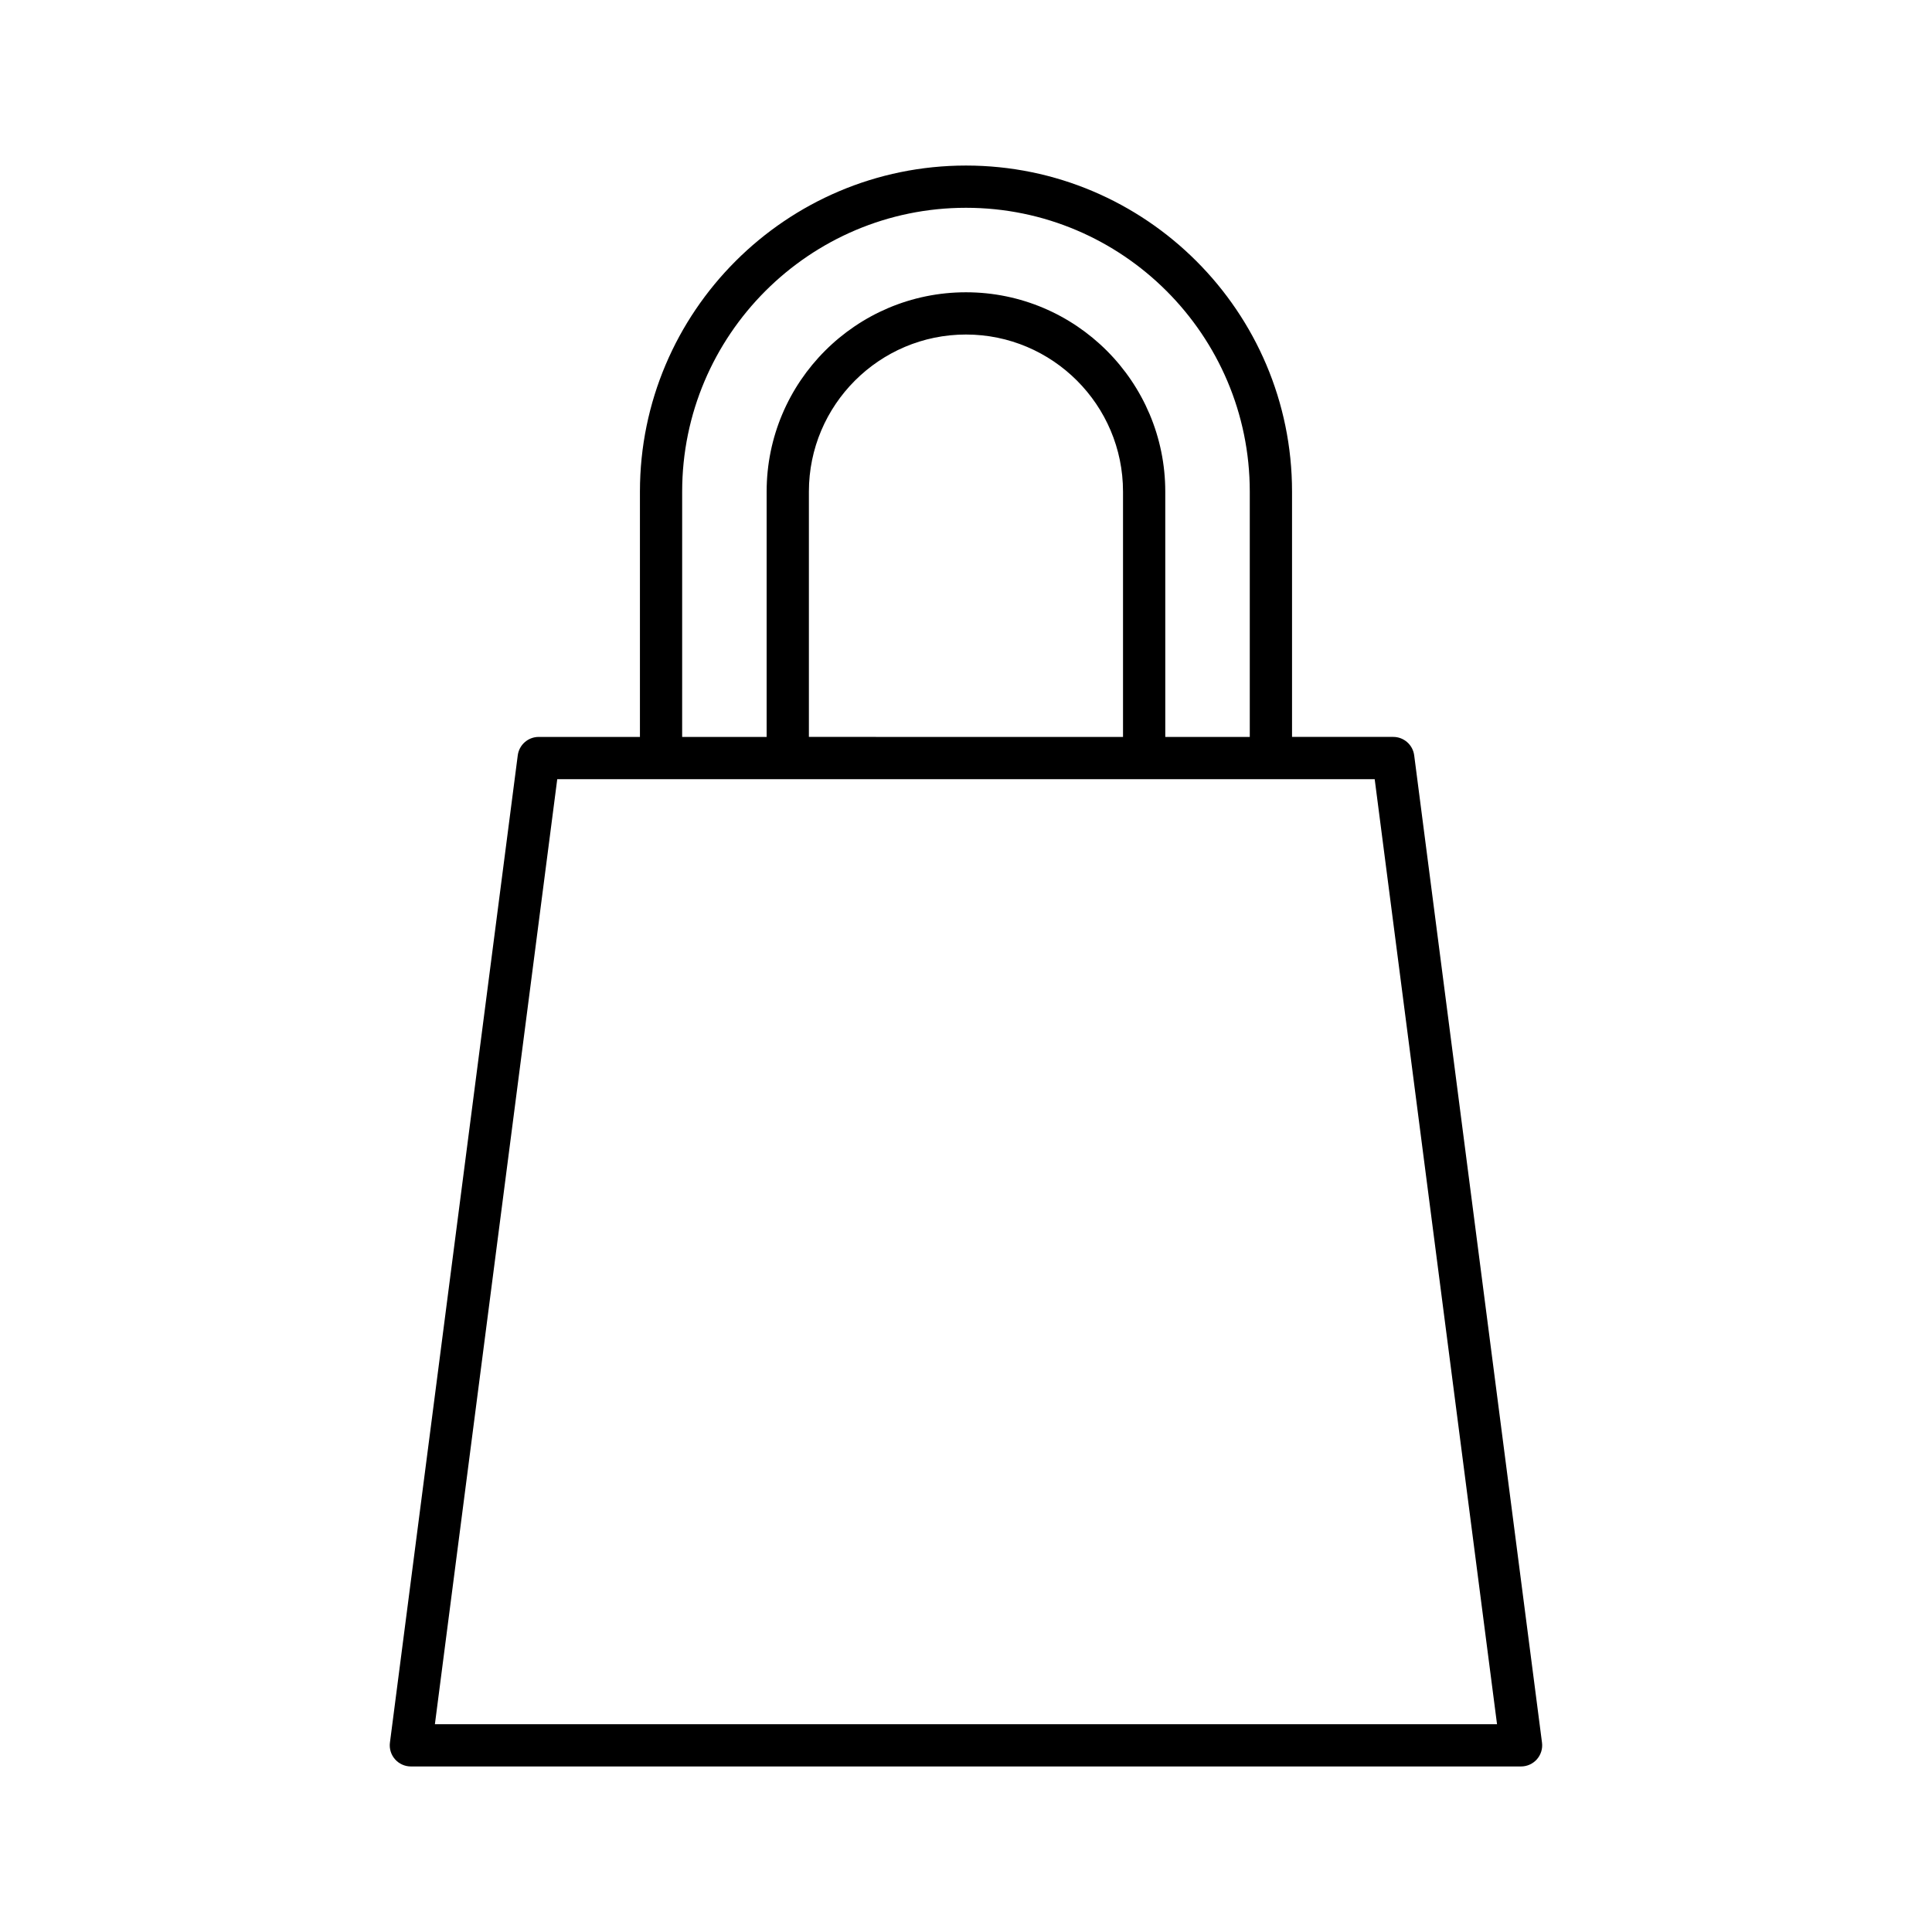
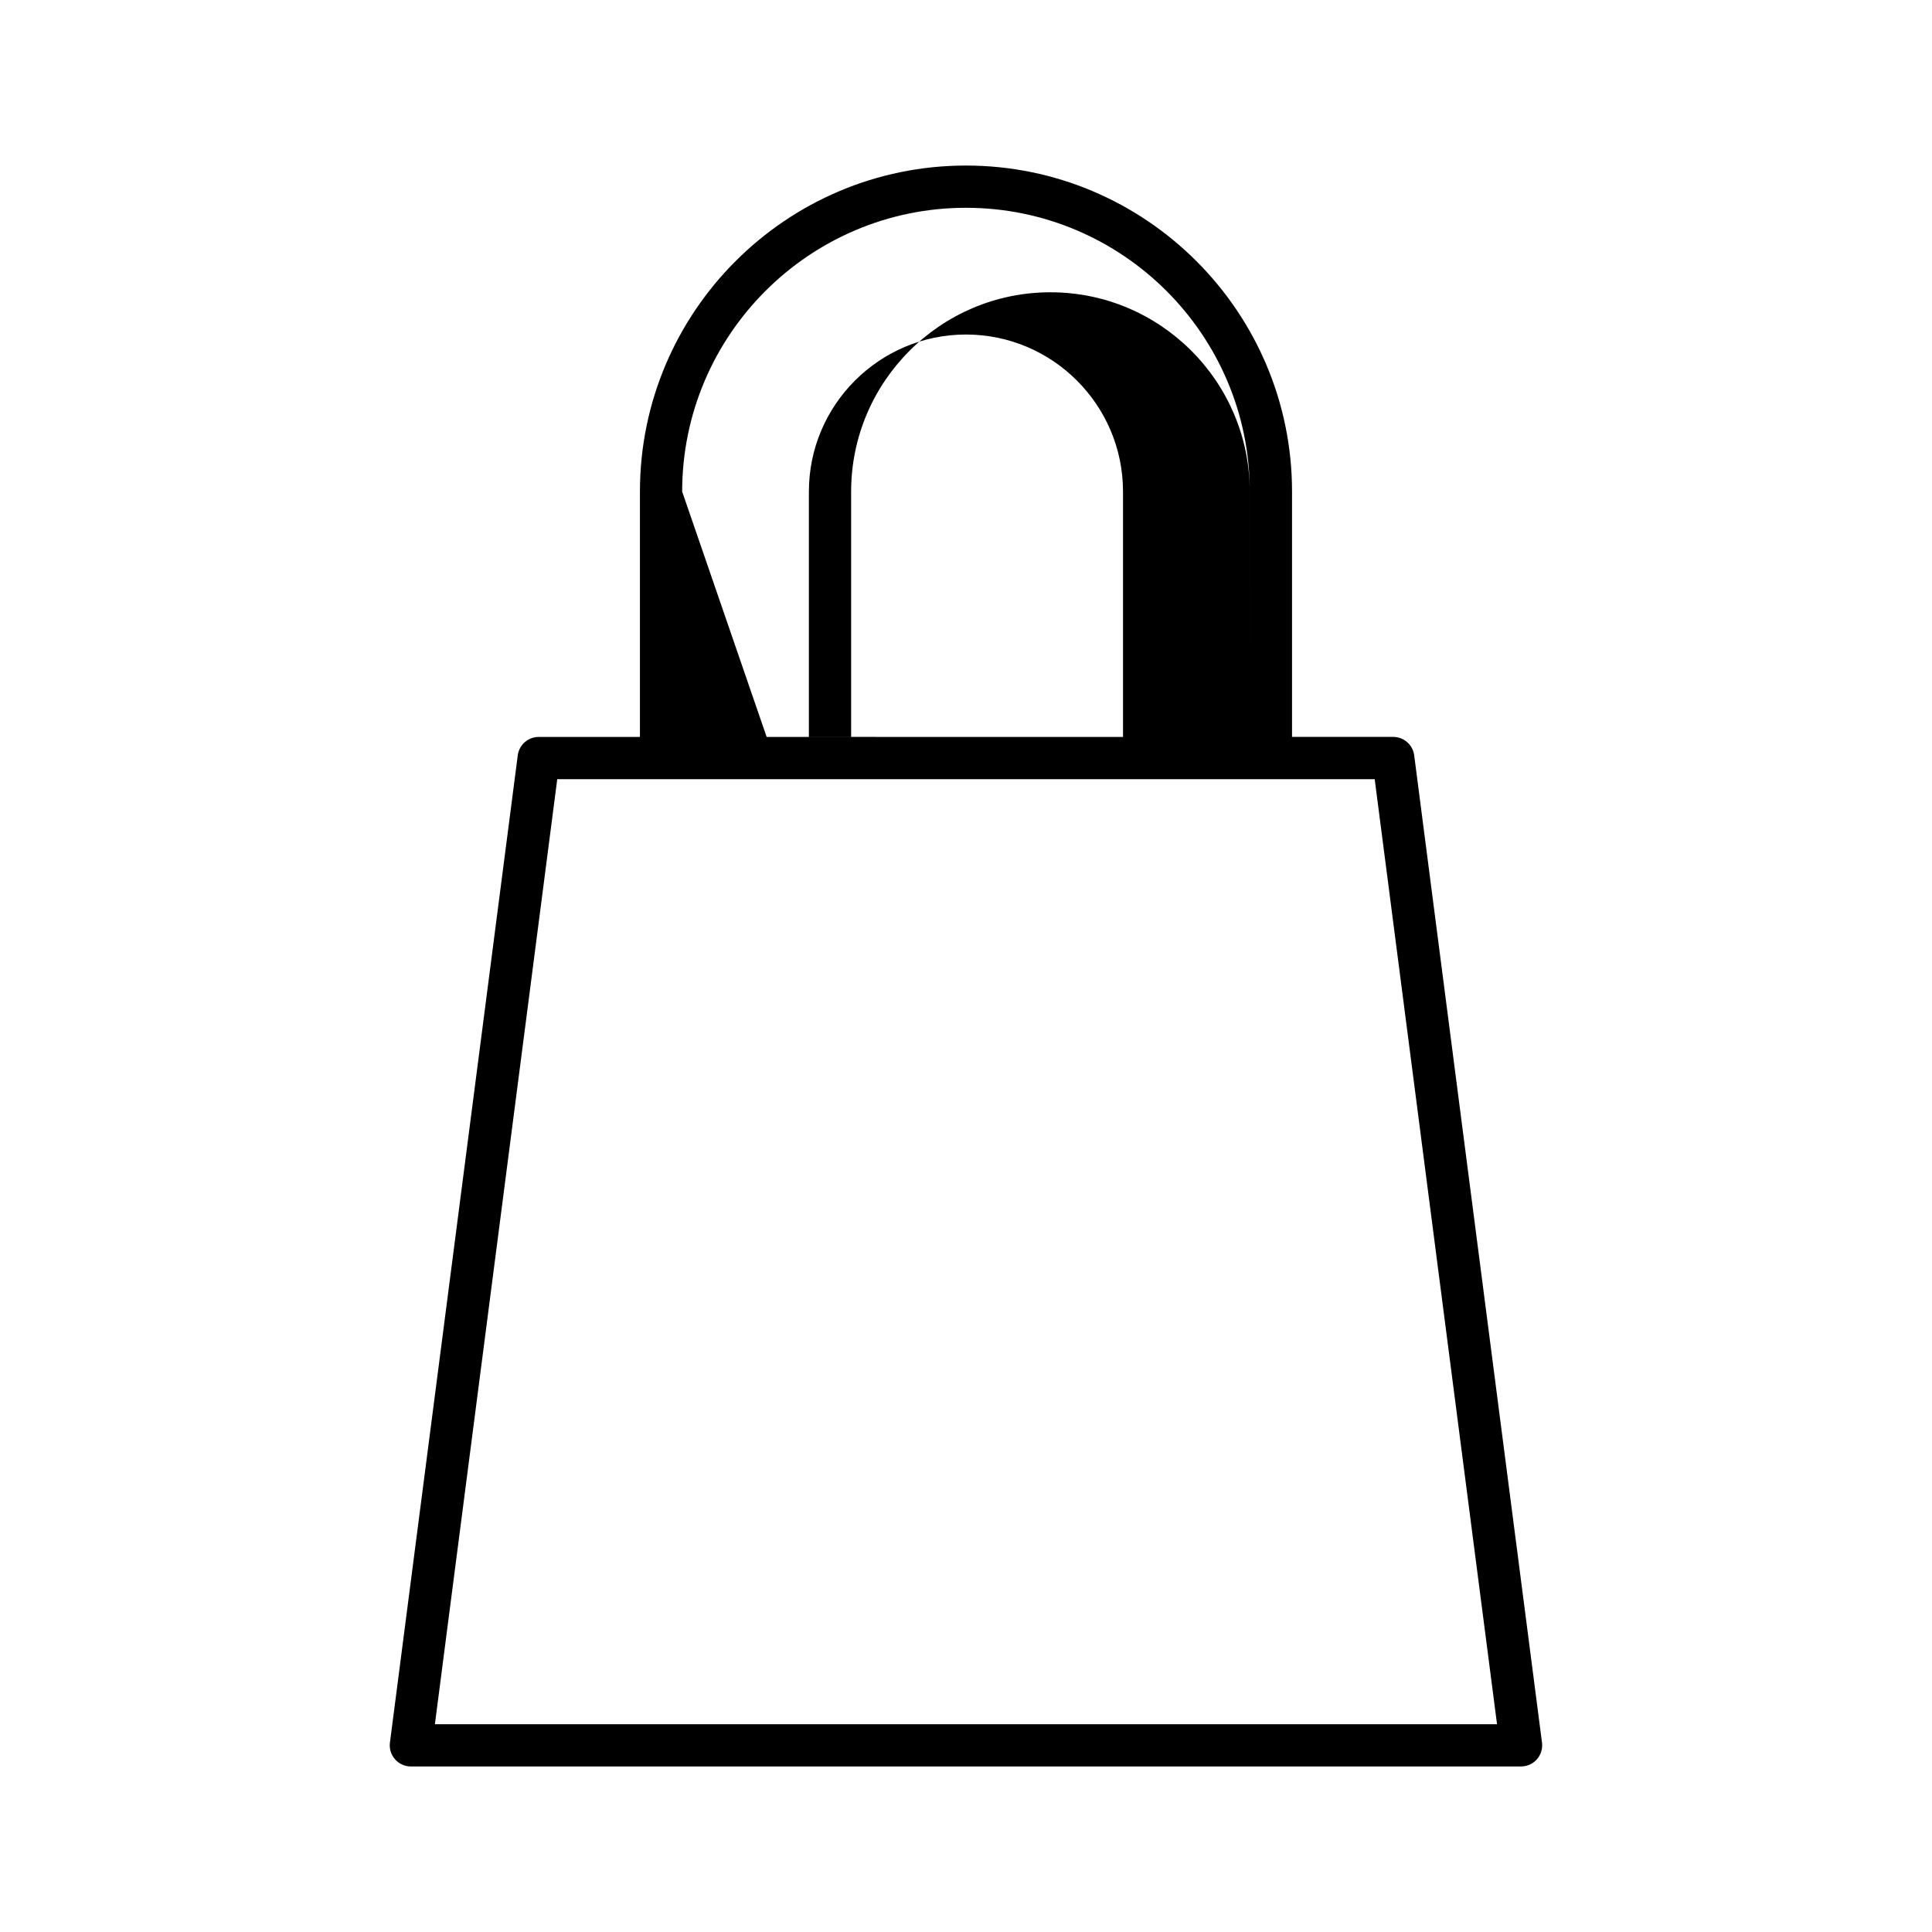
<svg xmlns="http://www.w3.org/2000/svg" fill="#000000" width="800px" height="800px" version="1.1" viewBox="144 144 512 512">
-   <path d="m513.23 339.29h-26.828v-65.012c0-47.641-38.762-86.406-86.406-86.406s-86.406 38.766-86.406 86.406v65.016h-26.828c-2.812 0-5.191 2.09-5.551 4.883l-33.875 261.64c-0.207 1.598 0.285 3.203 1.348 4.41 1.062 1.207 2.594 1.902 4.203 1.902h294.21c1.609 0 3.141-0.695 4.203-1.902 1.062-1.207 1.555-2.816 1.348-4.41l-33.871-261.64c-0.363-2.797-2.738-4.887-5.551-4.887zm-188.45-65.012c0-41.469 33.742-75.211 75.211-75.211s75.211 33.742 75.211 75.211v65.016h-22.391l-0.004-65.016c0-29.125-23.695-52.82-52.82-52.82s-52.82 23.691-52.82 52.82v65.016h-22.391zm116.83 0v65.016l-83.246-0.004v-65.012c0-22.949 18.672-41.625 41.625-41.625 22.949 0 41.621 18.676 41.621 41.625zm-182.36 326.66 32.426-250.45h216.63l32.422 250.45z" />
+   <path d="m513.23 339.29h-26.828v-65.012c0-47.641-38.762-86.406-86.406-86.406s-86.406 38.766-86.406 86.406v65.016h-26.828c-2.812 0-5.191 2.09-5.551 4.883l-33.875 261.64c-0.207 1.598 0.285 3.203 1.348 4.41 1.062 1.207 2.594 1.902 4.203 1.902h294.21c1.609 0 3.141-0.695 4.203-1.902 1.062-1.207 1.555-2.816 1.348-4.41l-33.871-261.64c-0.363-2.797-2.738-4.887-5.551-4.887zm-188.45-65.012c0-41.469 33.742-75.211 75.211-75.211s75.211 33.742 75.211 75.211v65.016l-0.004-65.016c0-29.125-23.695-52.82-52.82-52.82s-52.82 23.691-52.82 52.82v65.016h-22.391zm116.83 0v65.016l-83.246-0.004v-65.012c0-22.949 18.672-41.625 41.625-41.625 22.949 0 41.621 18.676 41.621 41.625zm-182.36 326.66 32.426-250.45h216.63l32.422 250.45z" />
</svg>